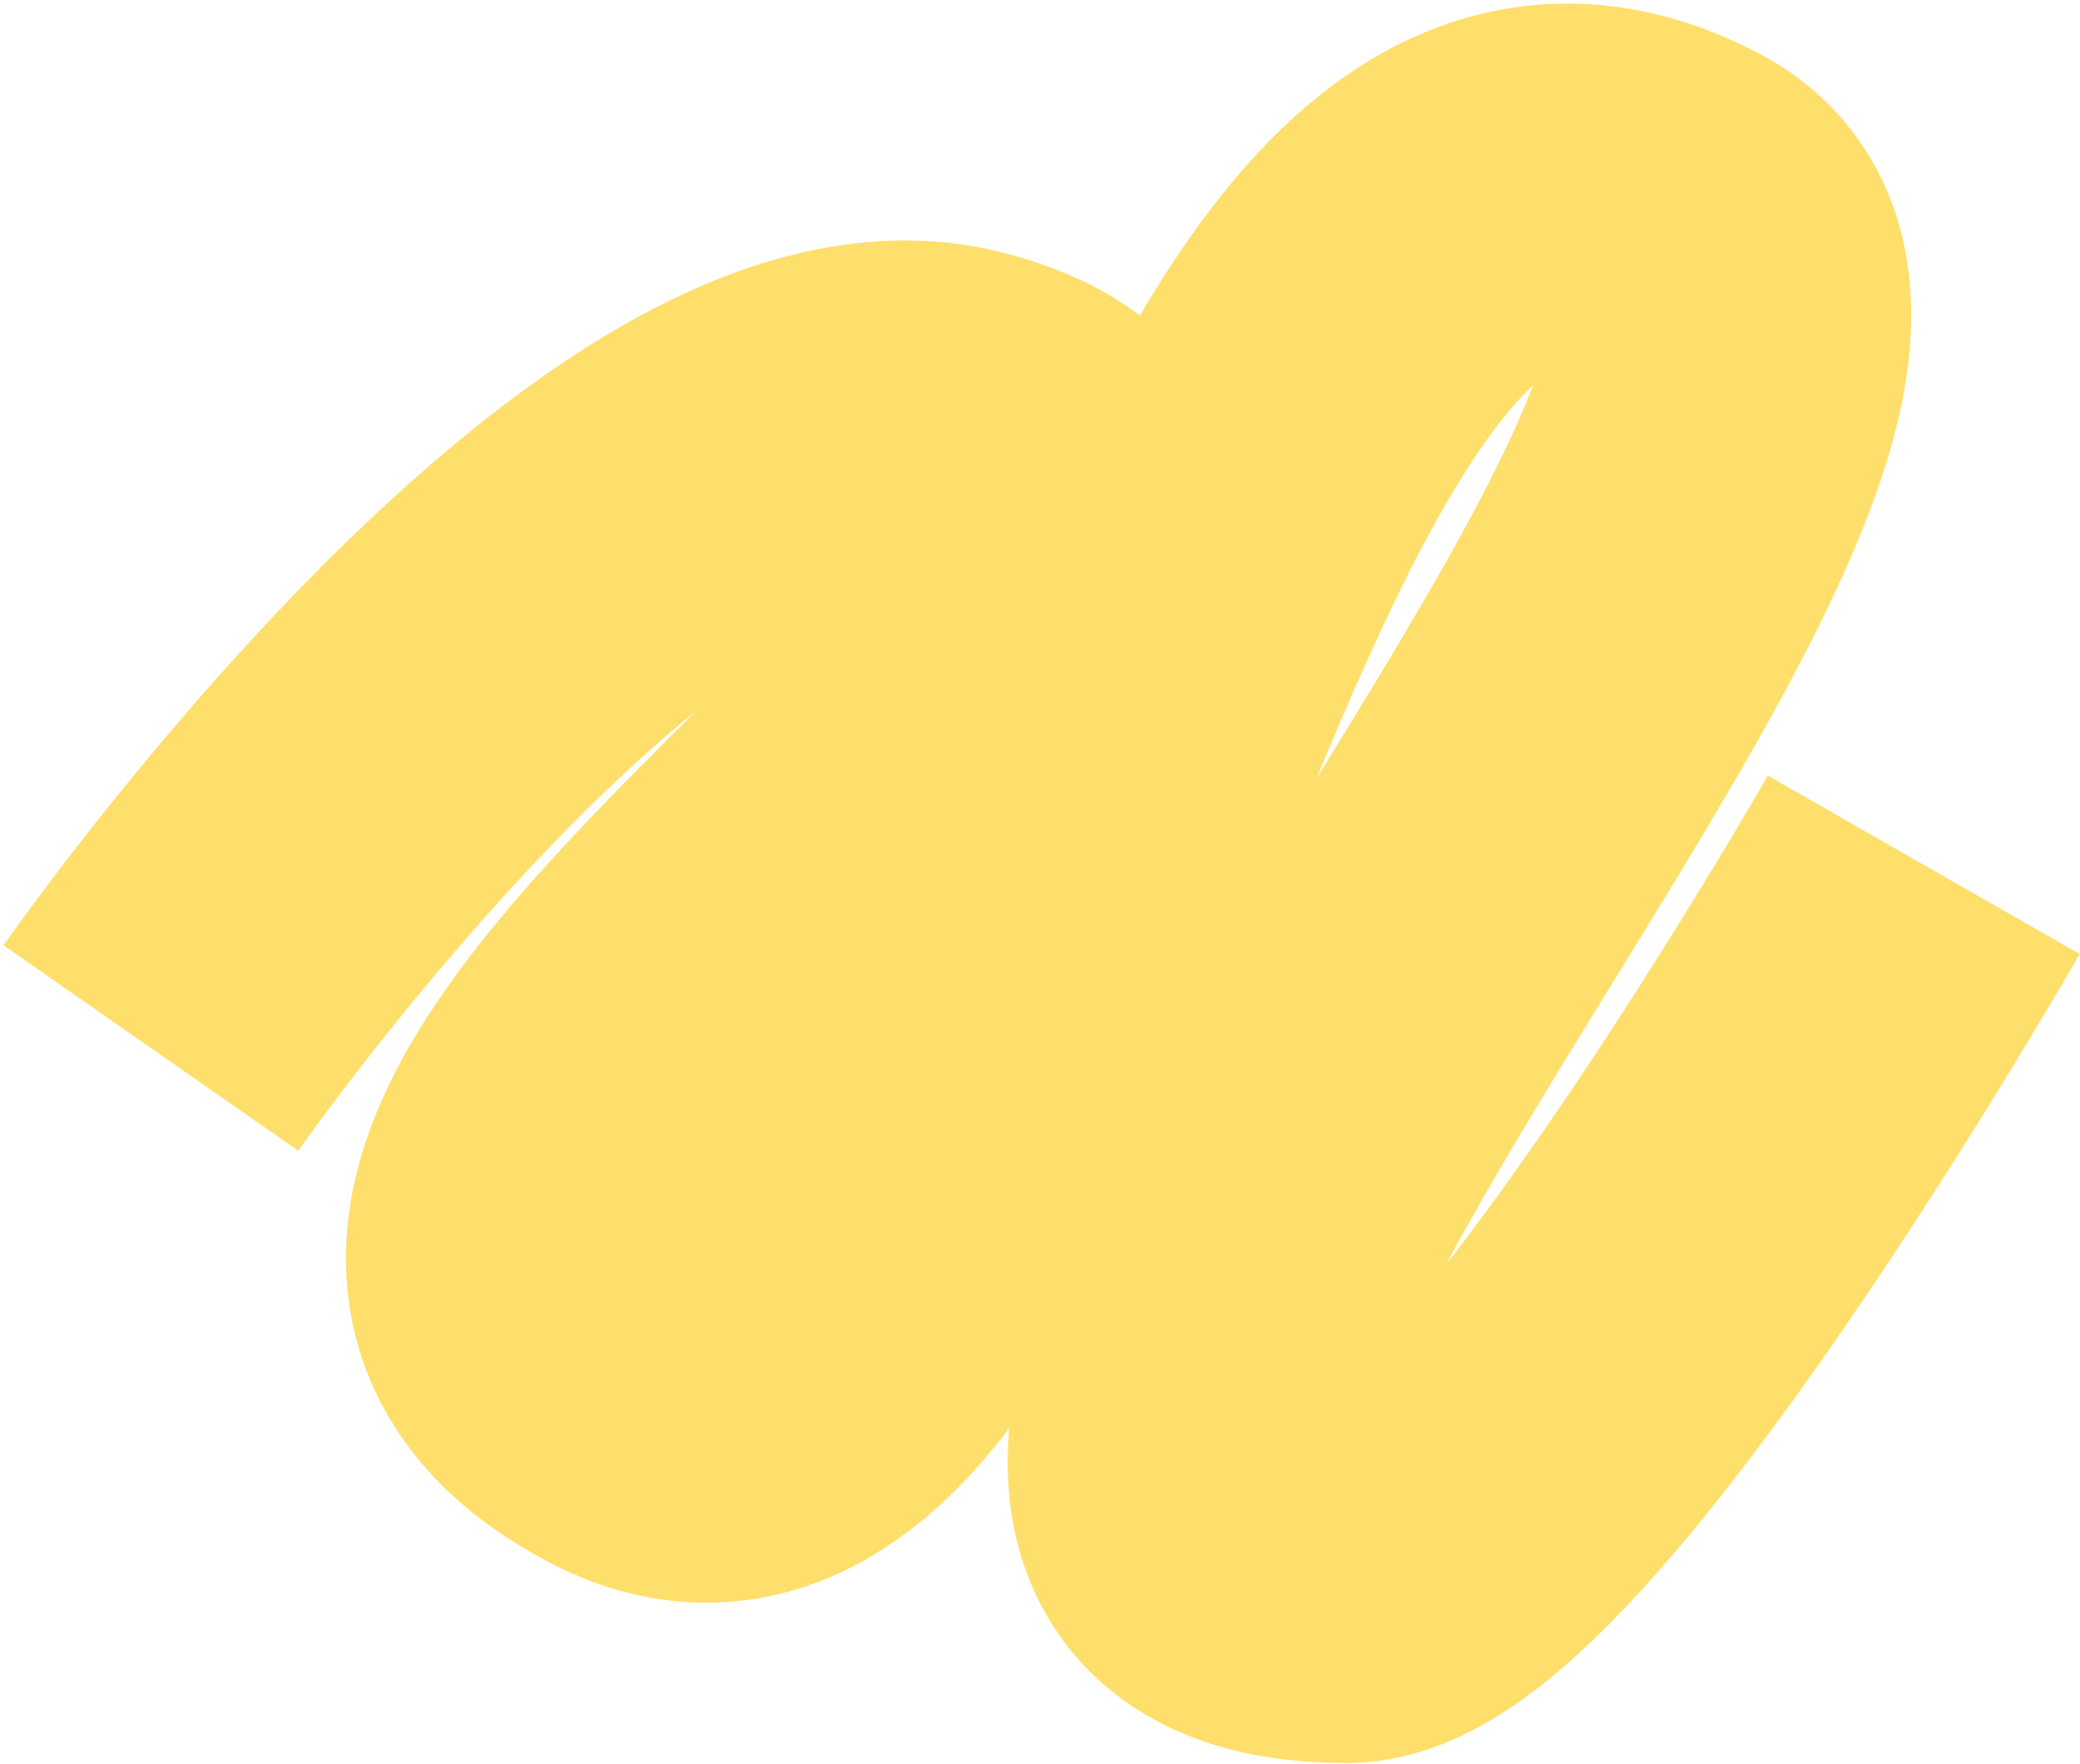
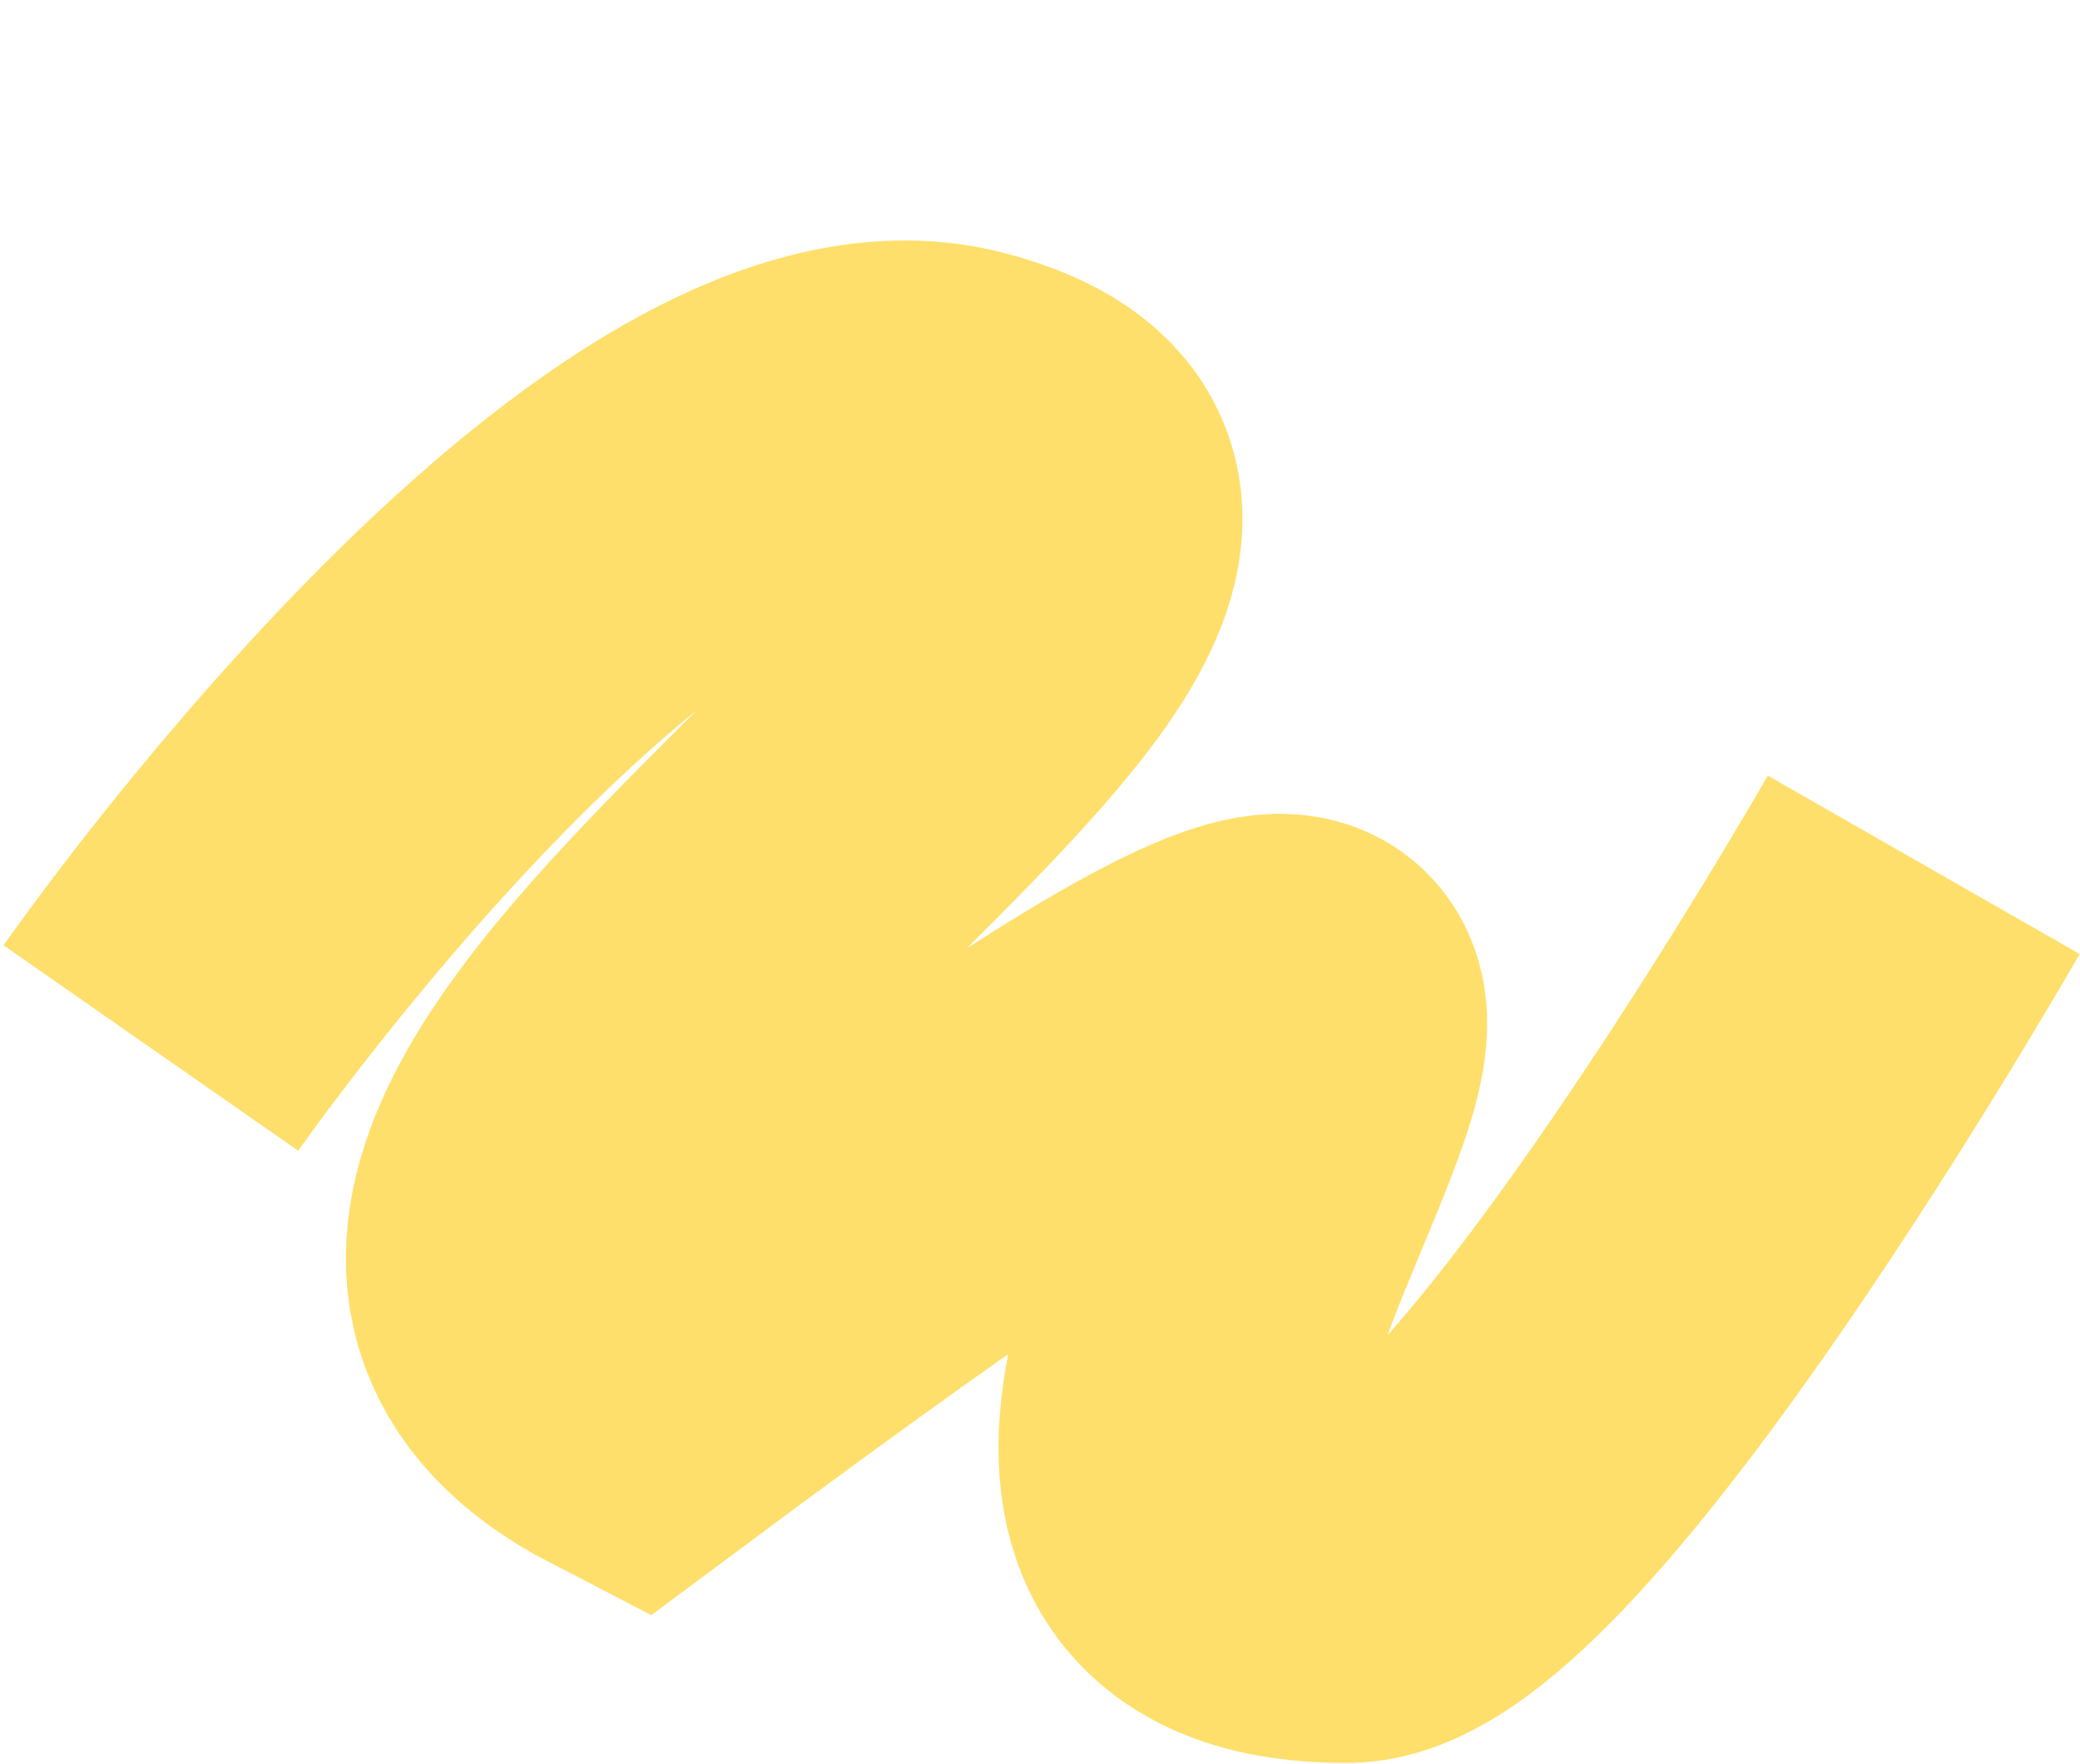
<svg xmlns="http://www.w3.org/2000/svg" width="579" height="491" viewBox="0 0 579 491" fill="none">
-   <path d="M42 291.71C42 291.71 178.751 95.517 267.206 118.865C395.323 152.683 44.533 322.557 176.5 390.794C292 450.516 324.123 -15.89 466.5 59.21C557.5 107.21 211.782 440.71 374.86 440.71C421.125 440.71 535.5 240.71 535.5 240.71" stroke="#FFDF6B" stroke-width="100" />
+   <path d="M42 291.71C42 291.71 178.751 95.517 267.206 118.865C395.323 152.683 44.533 322.557 176.5 390.794C557.5 107.21 211.782 440.71 374.86 440.71C421.125 440.71 535.5 240.71 535.5 240.71" stroke="#FFDF6B" stroke-width="100" />
</svg>